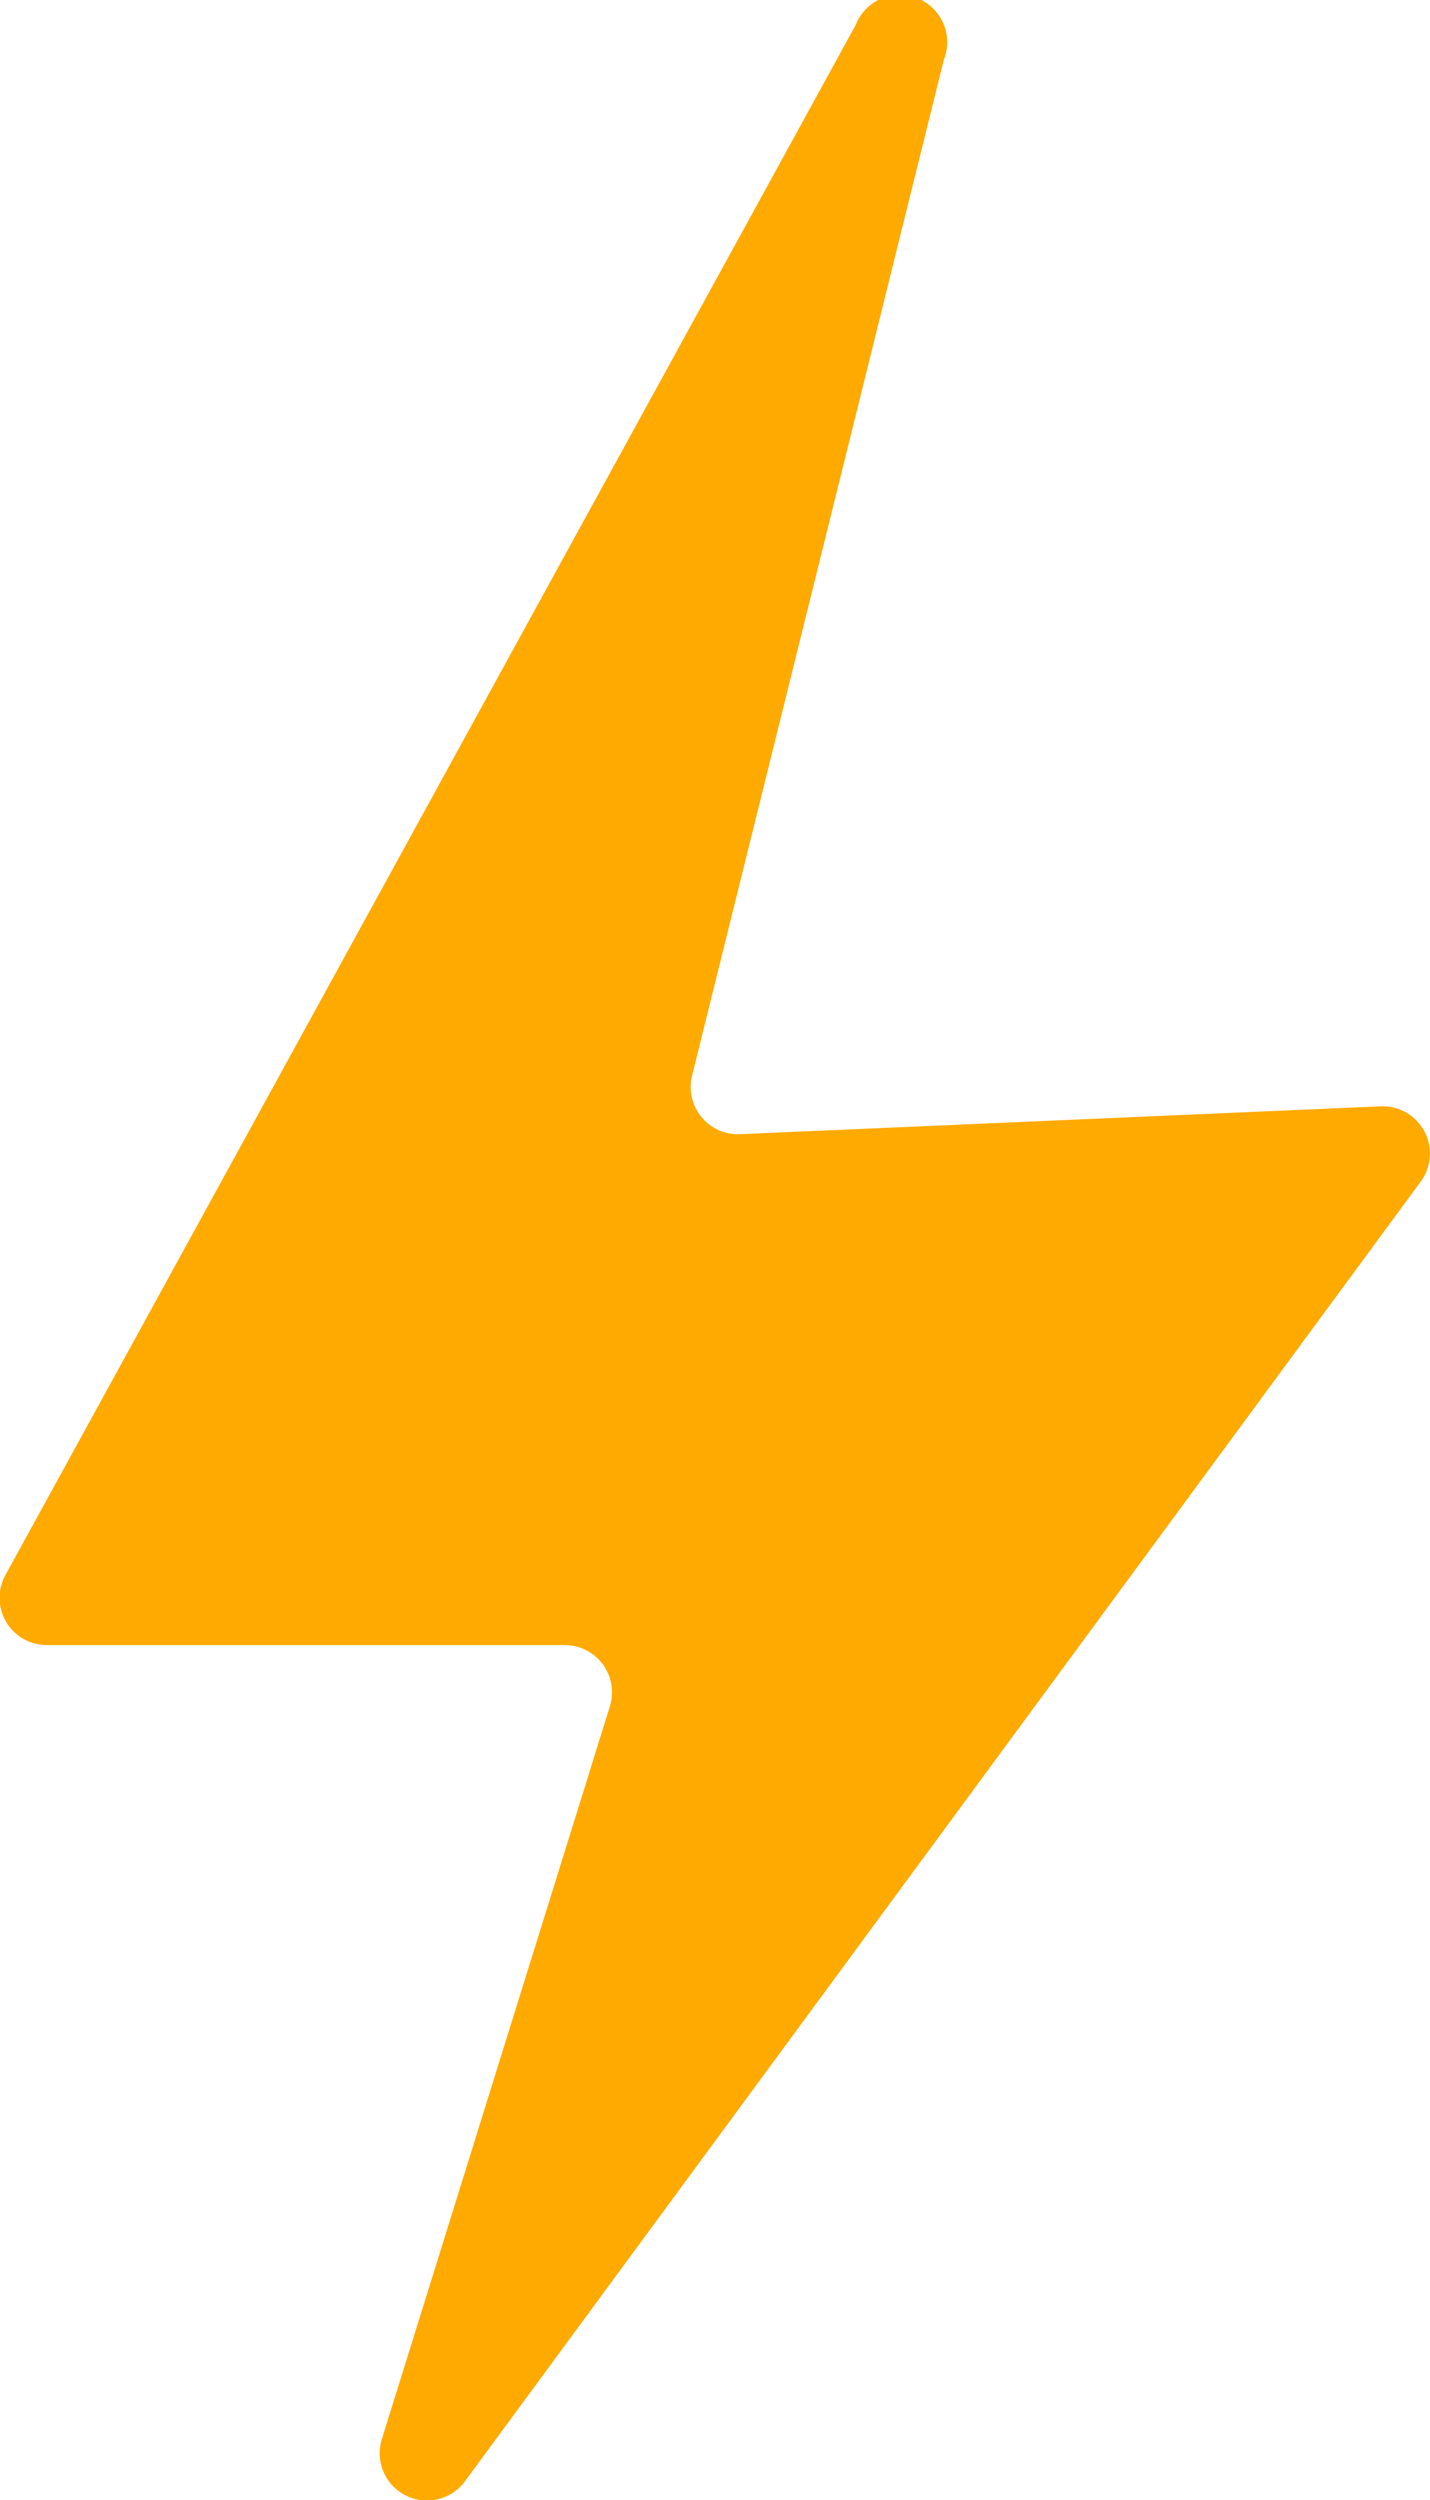
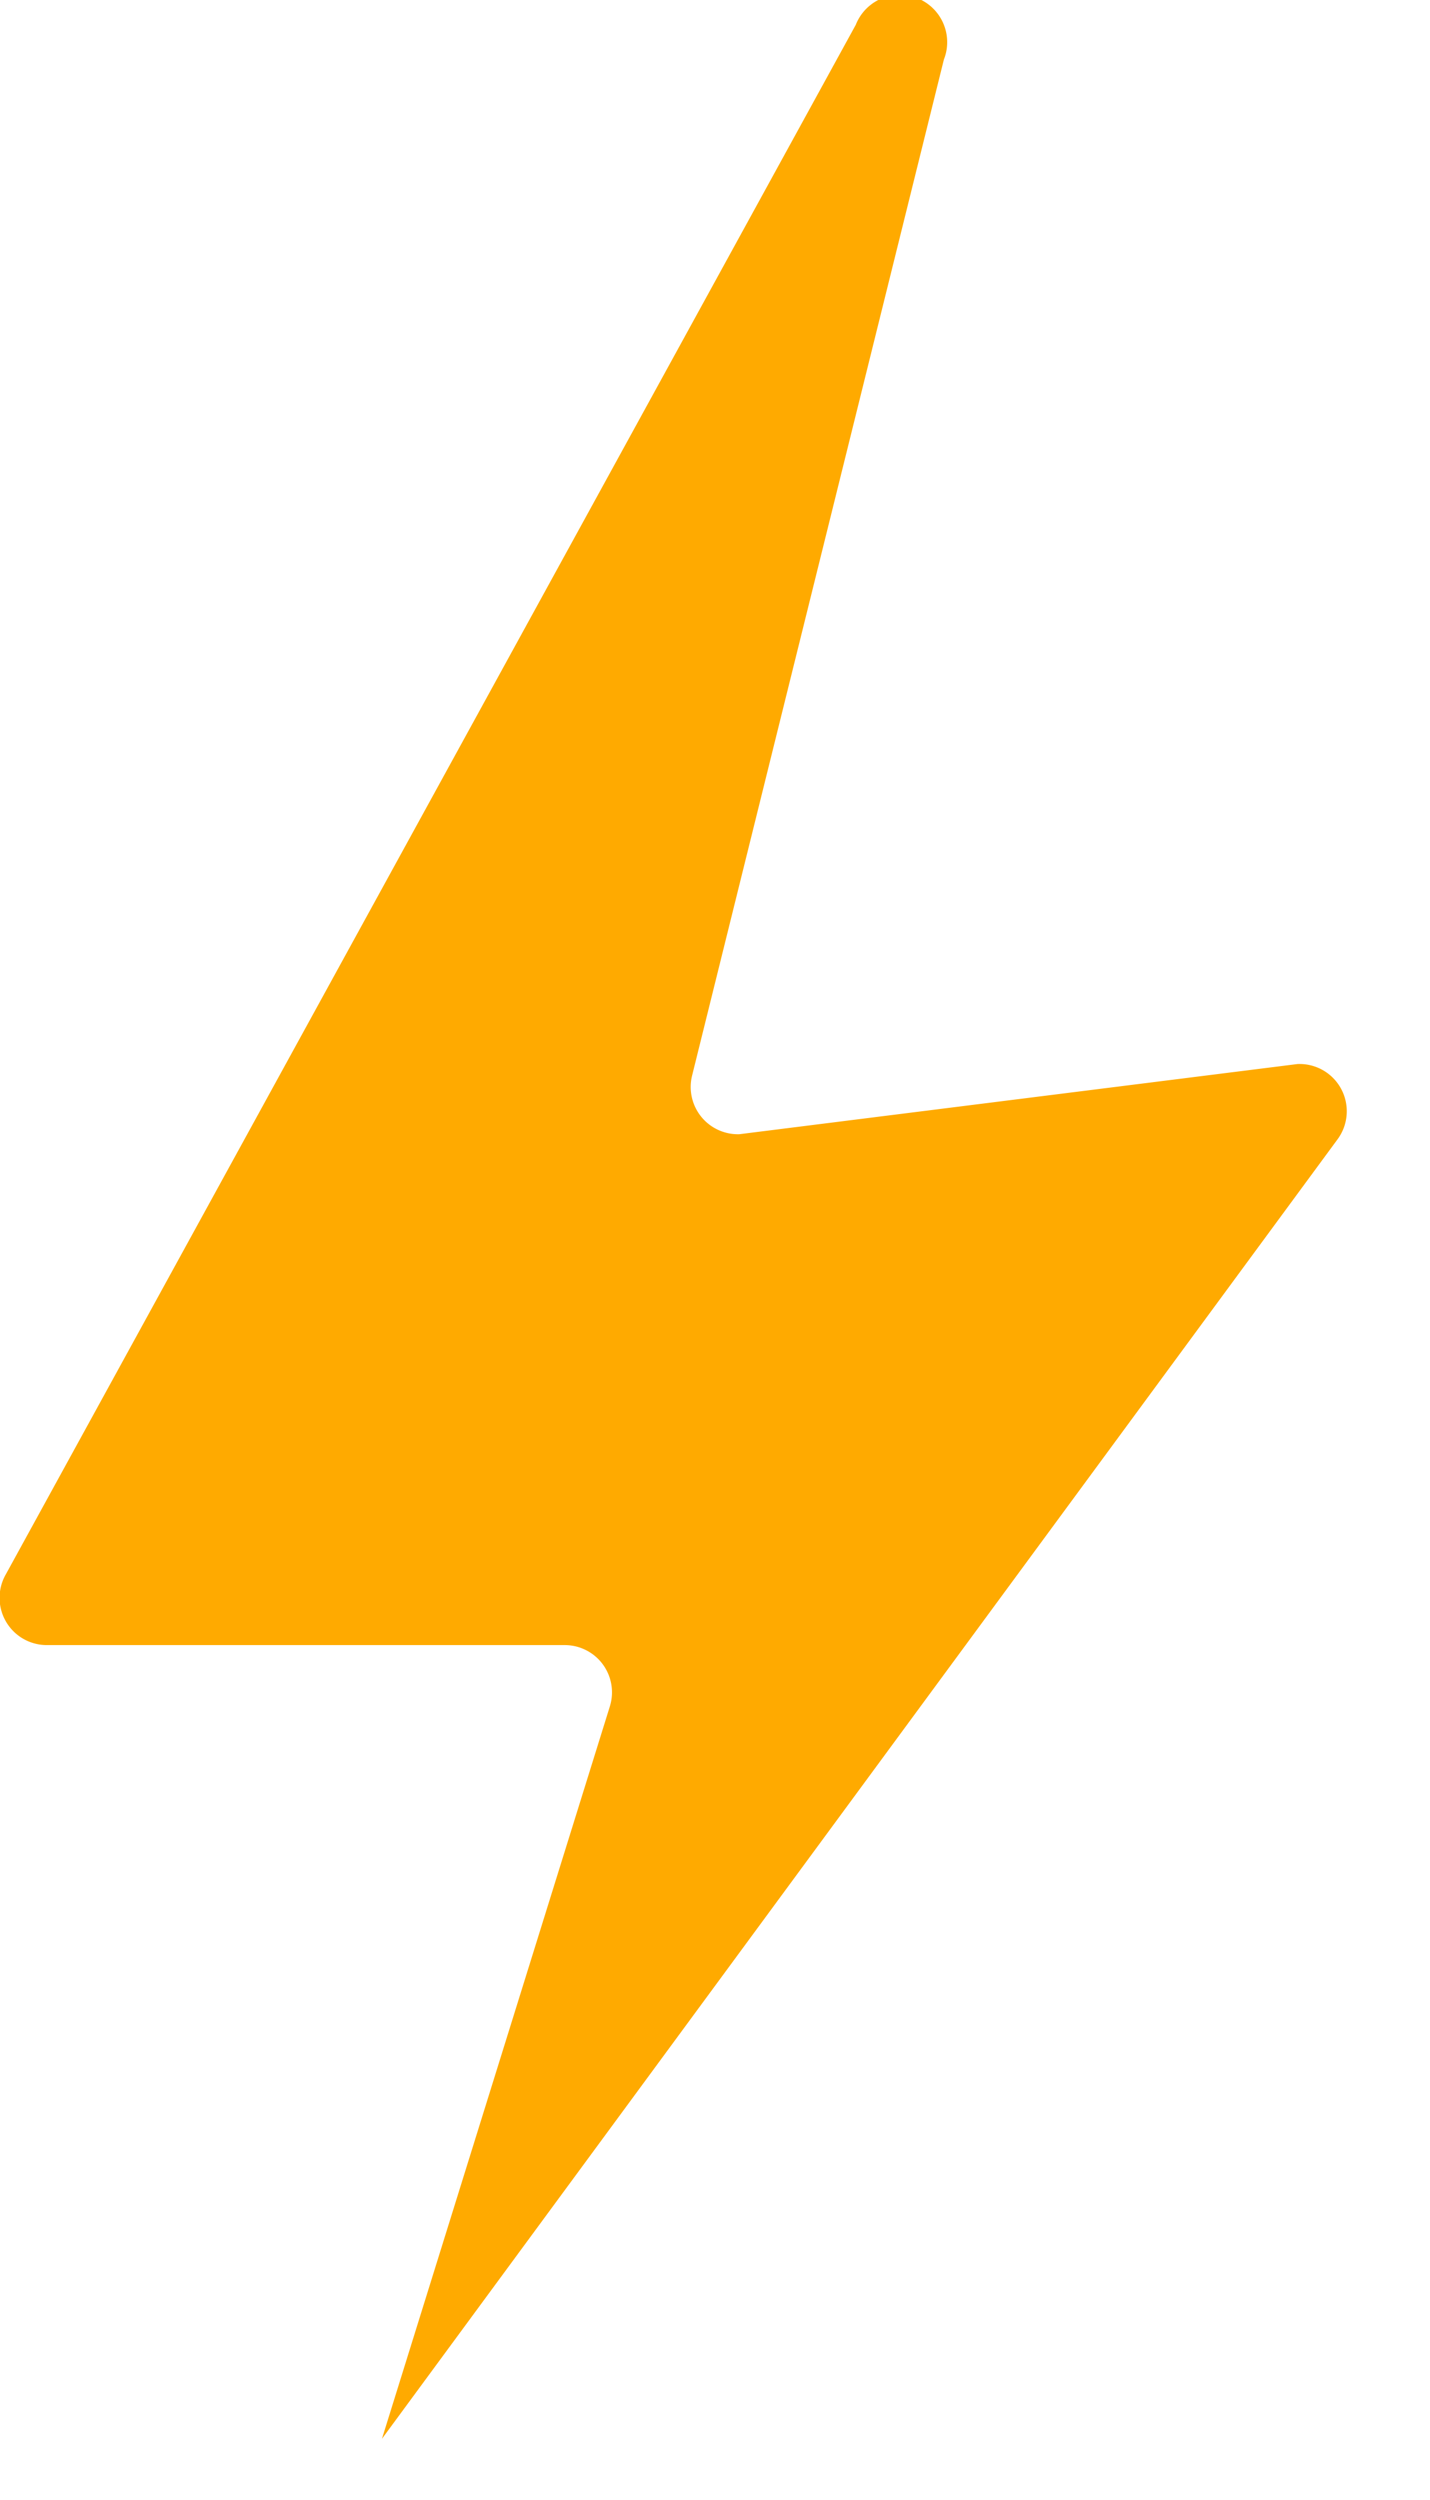
<svg xmlns="http://www.w3.org/2000/svg" viewBox="0 0 60.54 105.8">
  <defs>
    <style>.a{fill:#fa0;}</style>
  </defs>
  <title>Asset 15</title>
-   <path class="a" d="M36.23,1.05.25,66.62a2,2,0,0,0,1.75,3H23.91a2,2,0,0,1,1.91,2.59l-9.65,31A2,2,0,0,0,19.69,105l40.46-55a2,2,0,0,0-1.7-3.18L31.3,48a2,2,0,0,1-2-2.48l10.66-43A2,2,0,0,0,36.23,1.05Z" />
+   <path class="a" d="M36.23,1.05.25,66.62a2,2,0,0,0,1.75,3H23.91a2,2,0,0,1,1.91,2.59l-9.65,31l40.46-55a2,2,0,0,0-1.7-3.18L31.3,48a2,2,0,0,1-2-2.48l10.66-43A2,2,0,0,0,36.23,1.05Z" />
</svg>